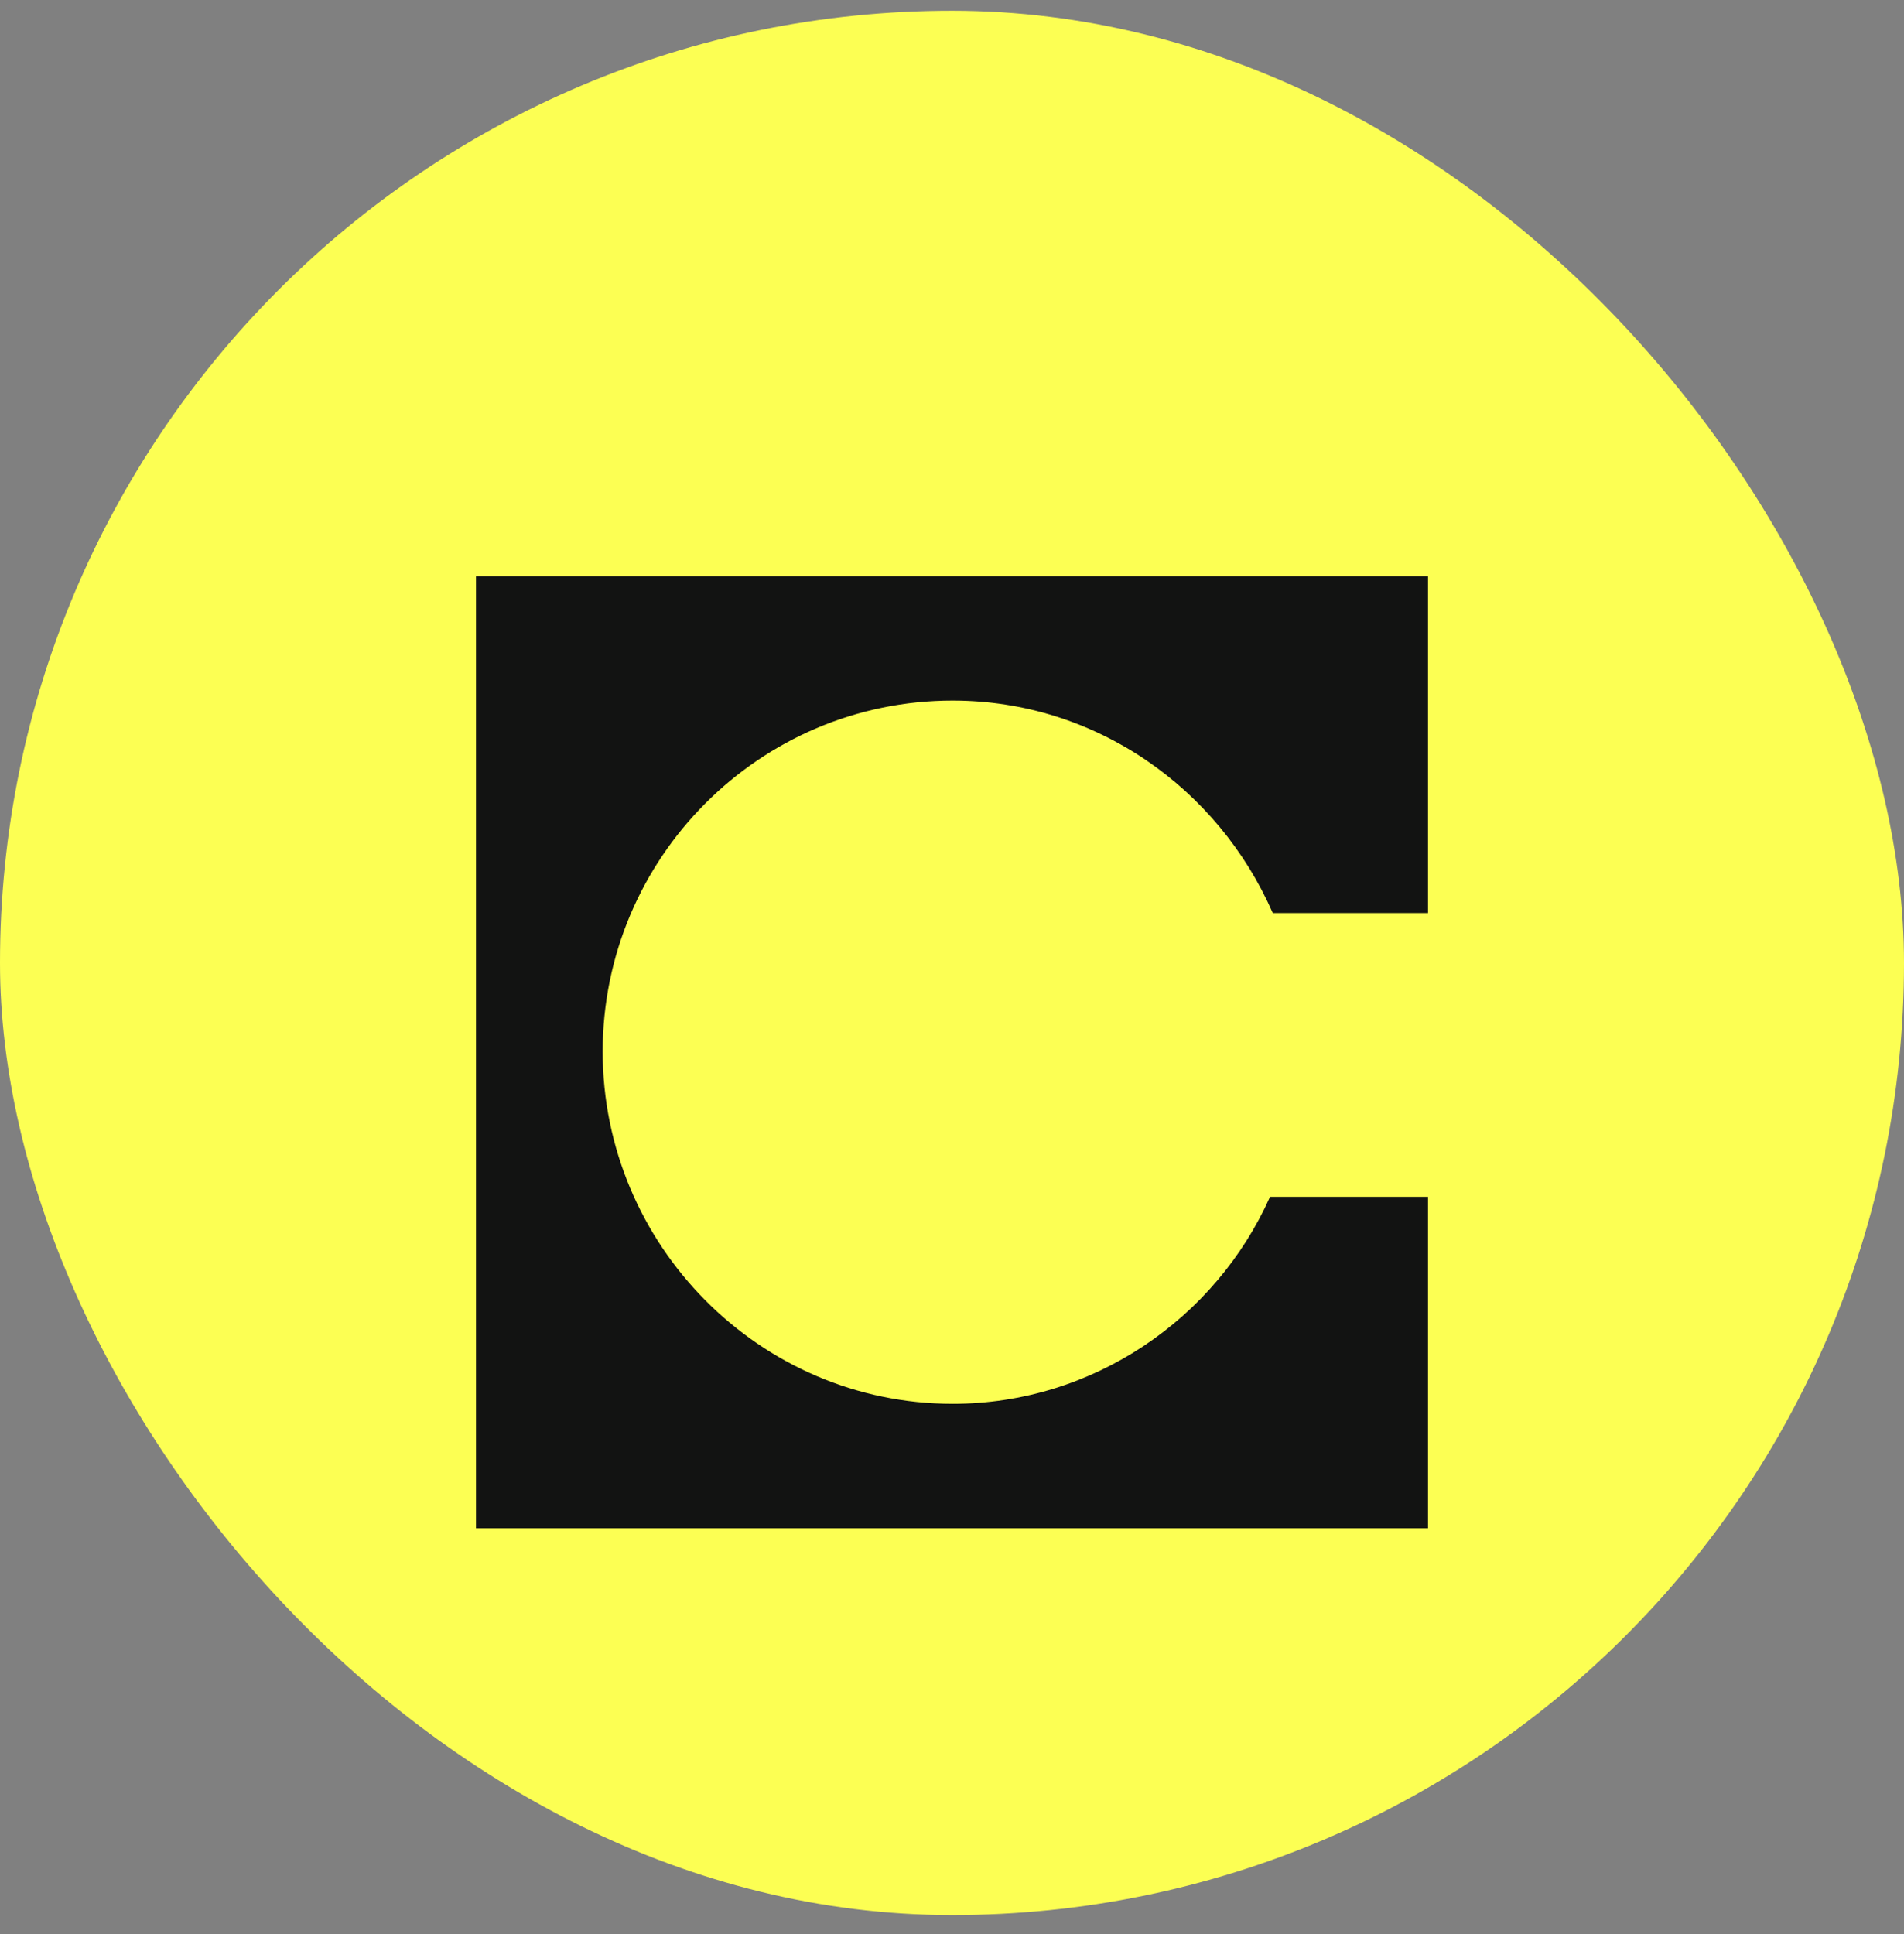
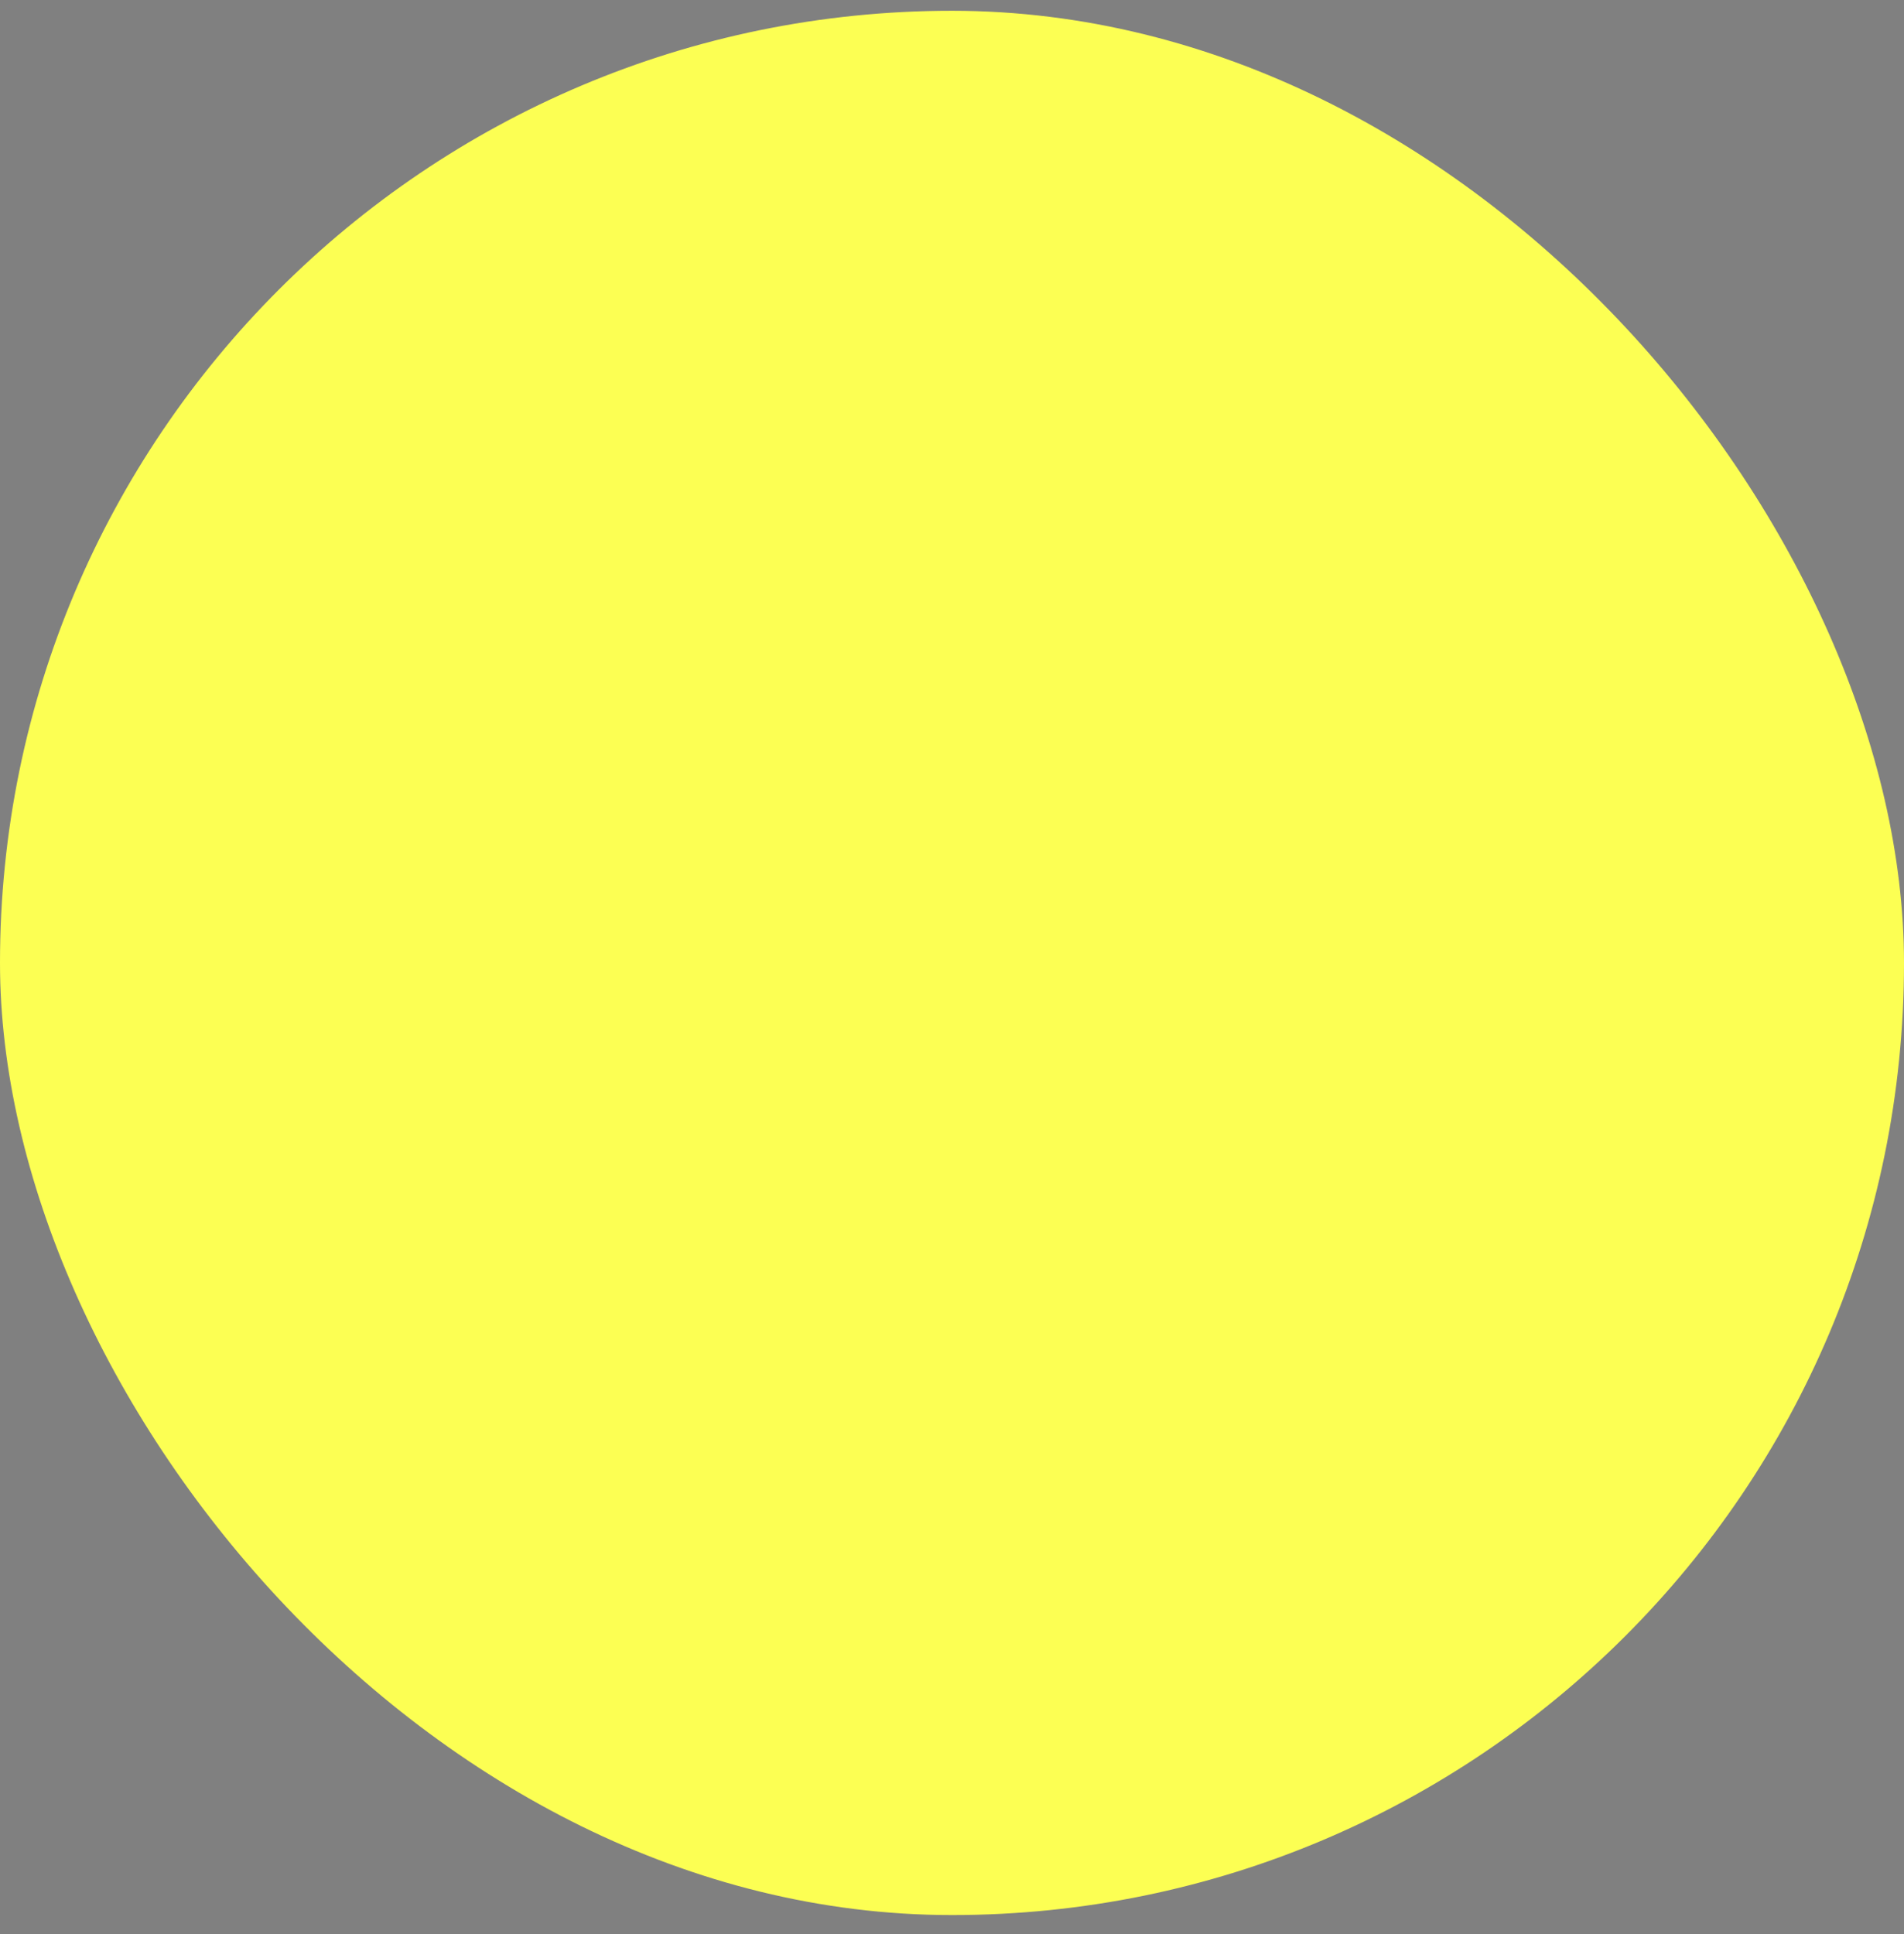
<svg xmlns="http://www.w3.org/2000/svg" width="64" height="65" fill="none">
  <rect width="100%" height="100%" fill="#808080" stroke="none" />
  <rect width="64" height="64" y=".362" fill="#FCFF53" rx="32" />
  <g clip-path="url(#a)">
    <path fill="#121312" fill-rule="evenodd" d="M48 19.26H16v32.204H48V40.223h-5.31c-1.831 4.1-5.951 6.957-10.667 6.957-6.5 0-11.765-5.344-11.765-11.84 0-6.497 5.265-11.795 11.765-11.795 4.807 0 8.927 2.949 10.759 7.141H48V19.26Z" clip-rule="evenodd" />
  </g>
  <defs>
    <clipPath id="a">
-       <path fill="#fff" d="M16 19.362h32v32H16z" />
-     </clipPath>
+       </clipPath>
  </defs>
</svg>